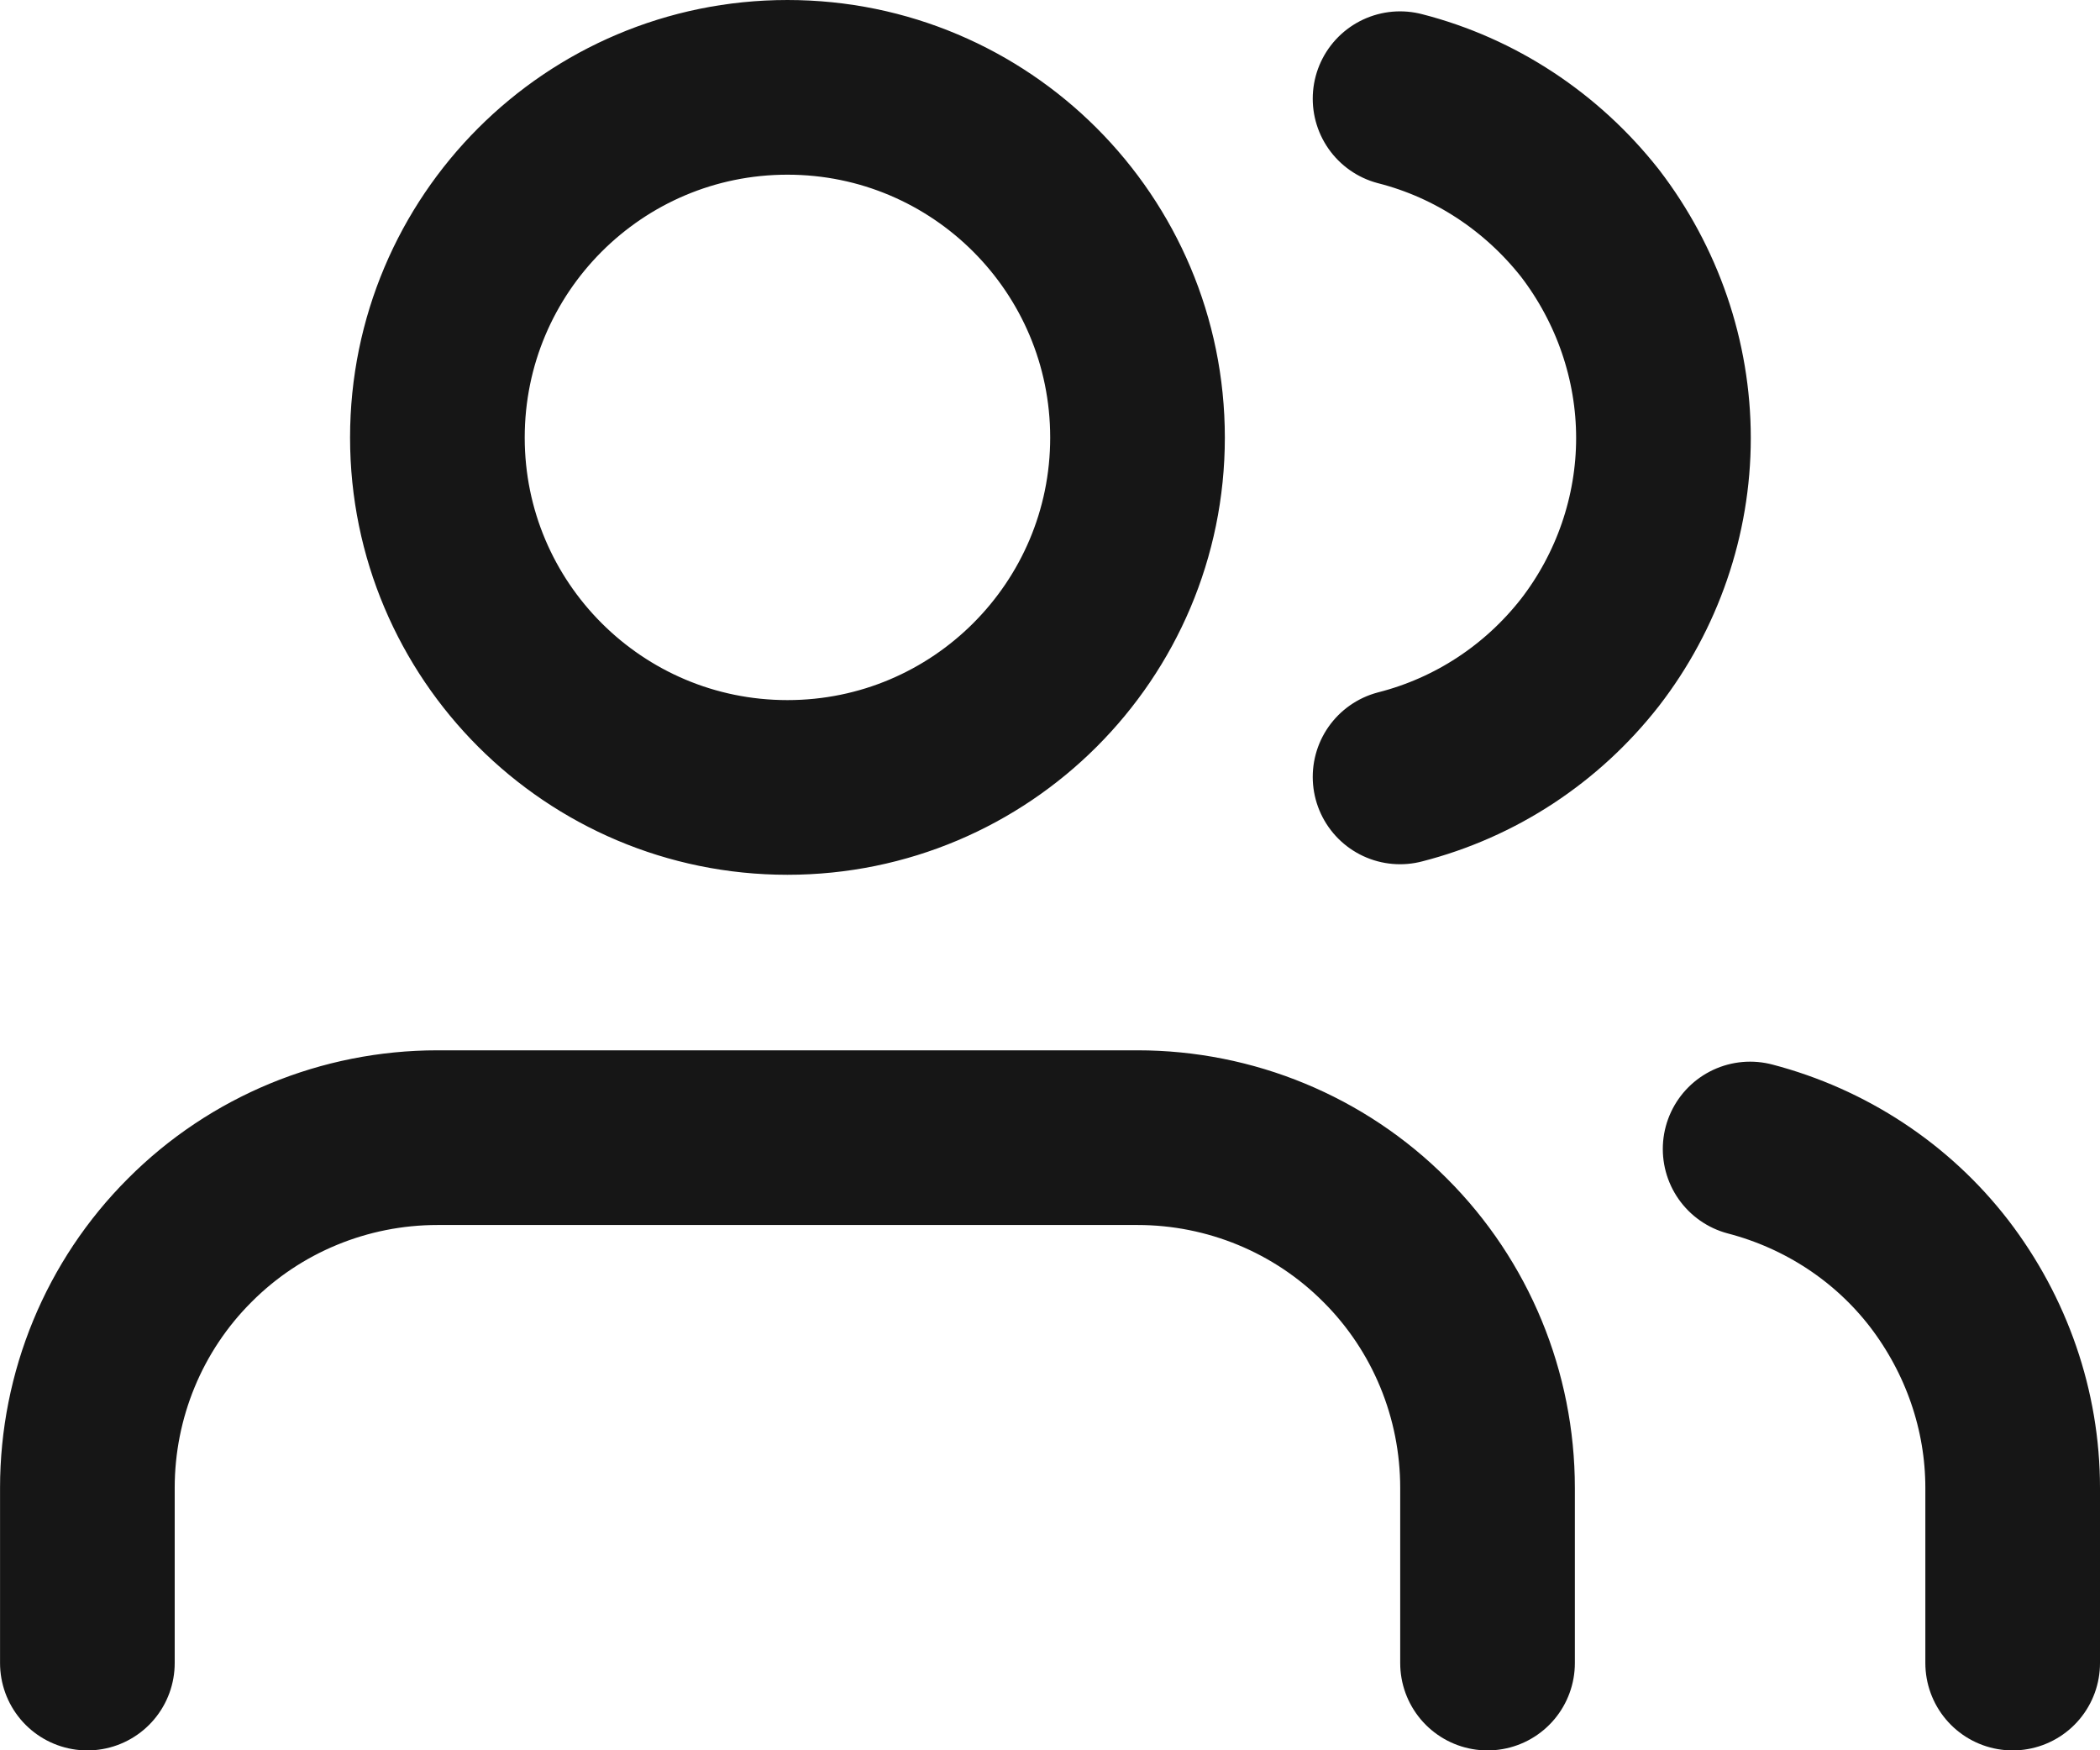
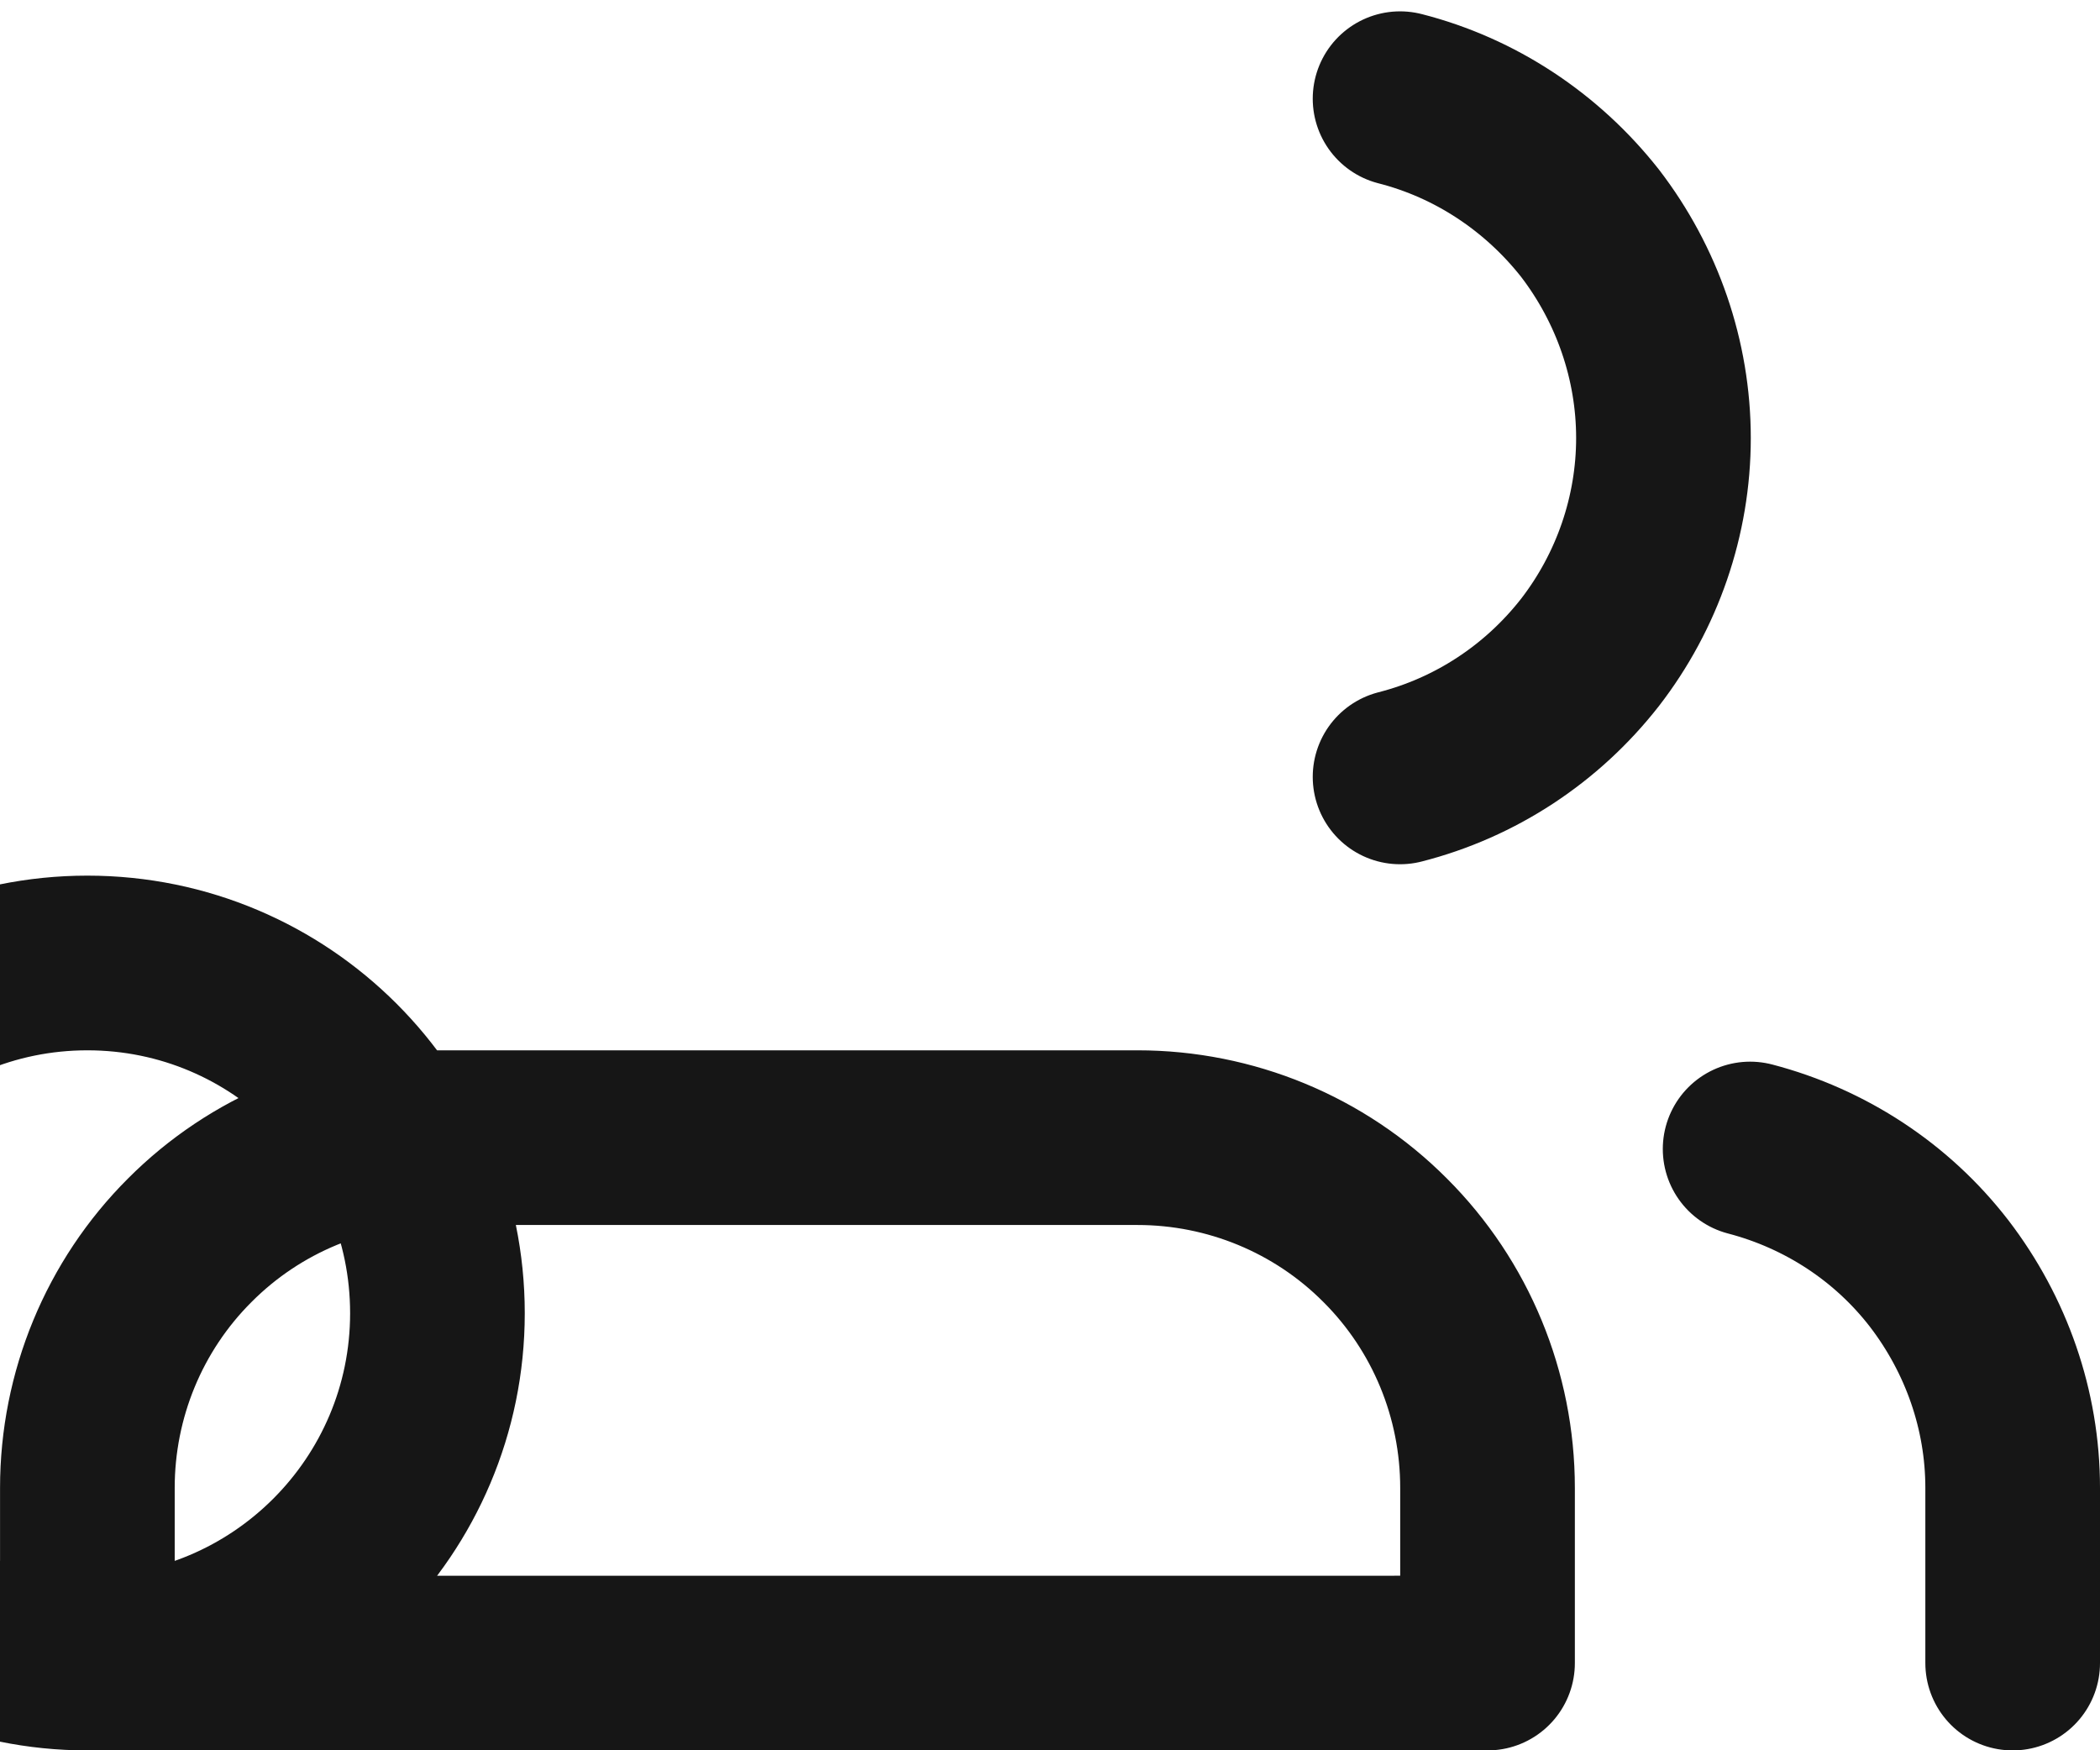
<svg xmlns="http://www.w3.org/2000/svg" xml:space="preserve" width="99.765" height="83.144" style="shape-rendering:geometricPrecision;text-rendering:geometricPrecision;image-rendering:optimizeQuality;fill-rule:evenodd;clip-rule:evenodd" version="1.1" viewBox="0 0 446.08 371.76">
  <defs>
    <style type="text/css">.str0{stroke:#161616;stroke-width:37.1;stroke-linecap:round;stroke-linejoin:round;stroke-miterlimit:4}.fil0{fill:none}</style>
  </defs>
  <g id="Livello_x0020_1">
    <g id="_1732543025744">
-       <path d="M315.98 353.21v-37.2c0-19.76-7.8-38.68-21.74-52.59-13.95-14.01-32.91-21.8-52.61-21.8H92.91c-19.7 0-38.66 7.79-52.61 21.8-13.94 13.91-21.74 32.83-21.74 52.59v37.2M167.27 167.24c41.08 0 74.36-33.3 74.36-74.3 0-41.09-33.28-74.39-74.36-74.39s-74.36 33.3-74.36 74.39c0 41 33.28 74.3 74.36 74.3zM427.53 353.21v-37.2c0-16.51-5.59-32.46-15.62-45.54-10.03-12.99-24.16-22.26-40.15-26.44M297.4 20.96c15.98 4.08 30.11 13.45 40.34 26.43 10.04 13.08 15.61 29.12 15.61 45.64 0 16.51-5.57 32.56-15.61 45.54-10.23 13.08-24.36 22.35-40.34 26.43" class="fil0 str0" />
+       <path d="M315.98 353.21v-37.2c0-19.76-7.8-38.68-21.74-52.59-13.95-14.01-32.91-21.8-52.61-21.8H92.91c-19.7 0-38.66 7.79-52.61 21.8-13.94 13.91-21.74 32.83-21.74 52.59v37.2c41.08 0 74.36-33.3 74.36-74.3 0-41.09-33.28-74.39-74.36-74.39s-74.36 33.3-74.36 74.39c0 41 33.28 74.3 74.36 74.3zM427.53 353.21v-37.2c0-16.51-5.59-32.46-15.62-45.54-10.03-12.99-24.16-22.26-40.15-26.44M297.4 20.96c15.98 4.08 30.11 13.45 40.34 26.43 10.04 13.08 15.61 29.12 15.61 45.64 0 16.51-5.57 32.56-15.61 45.54-10.23 13.08-24.36 22.35-40.34 26.43" class="fil0 str0" />
    </g>
  </g>
</svg>